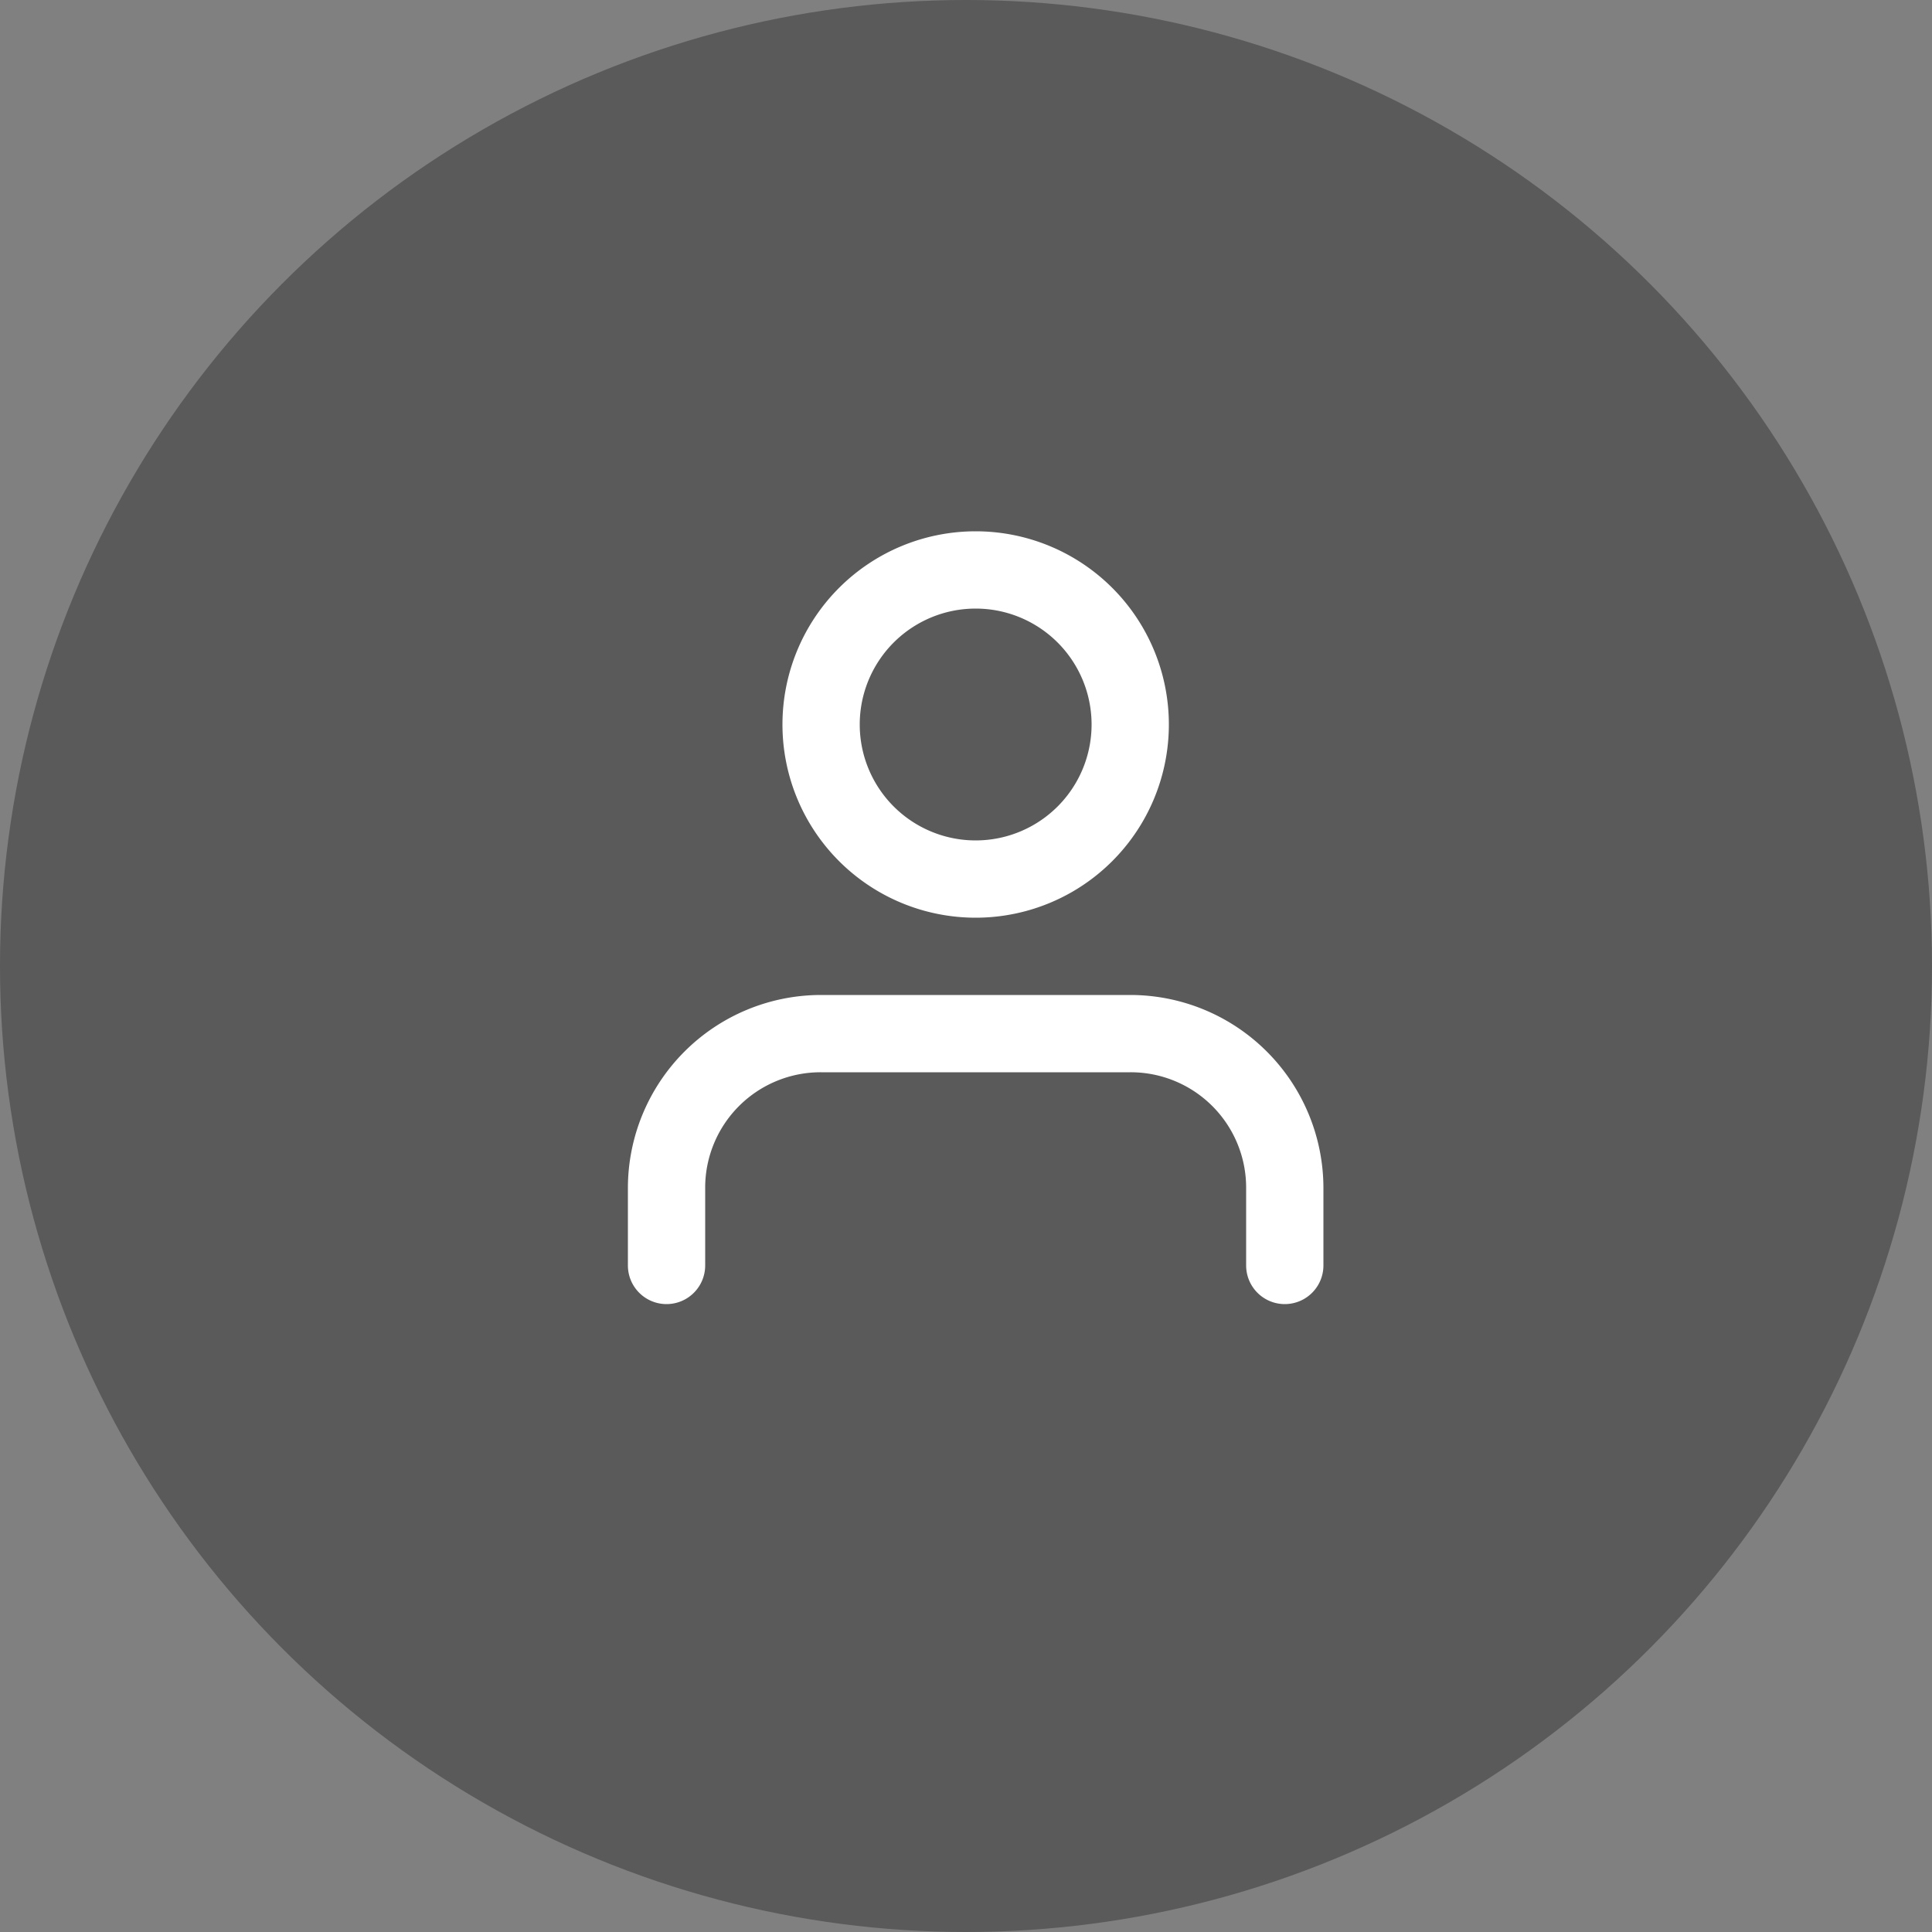
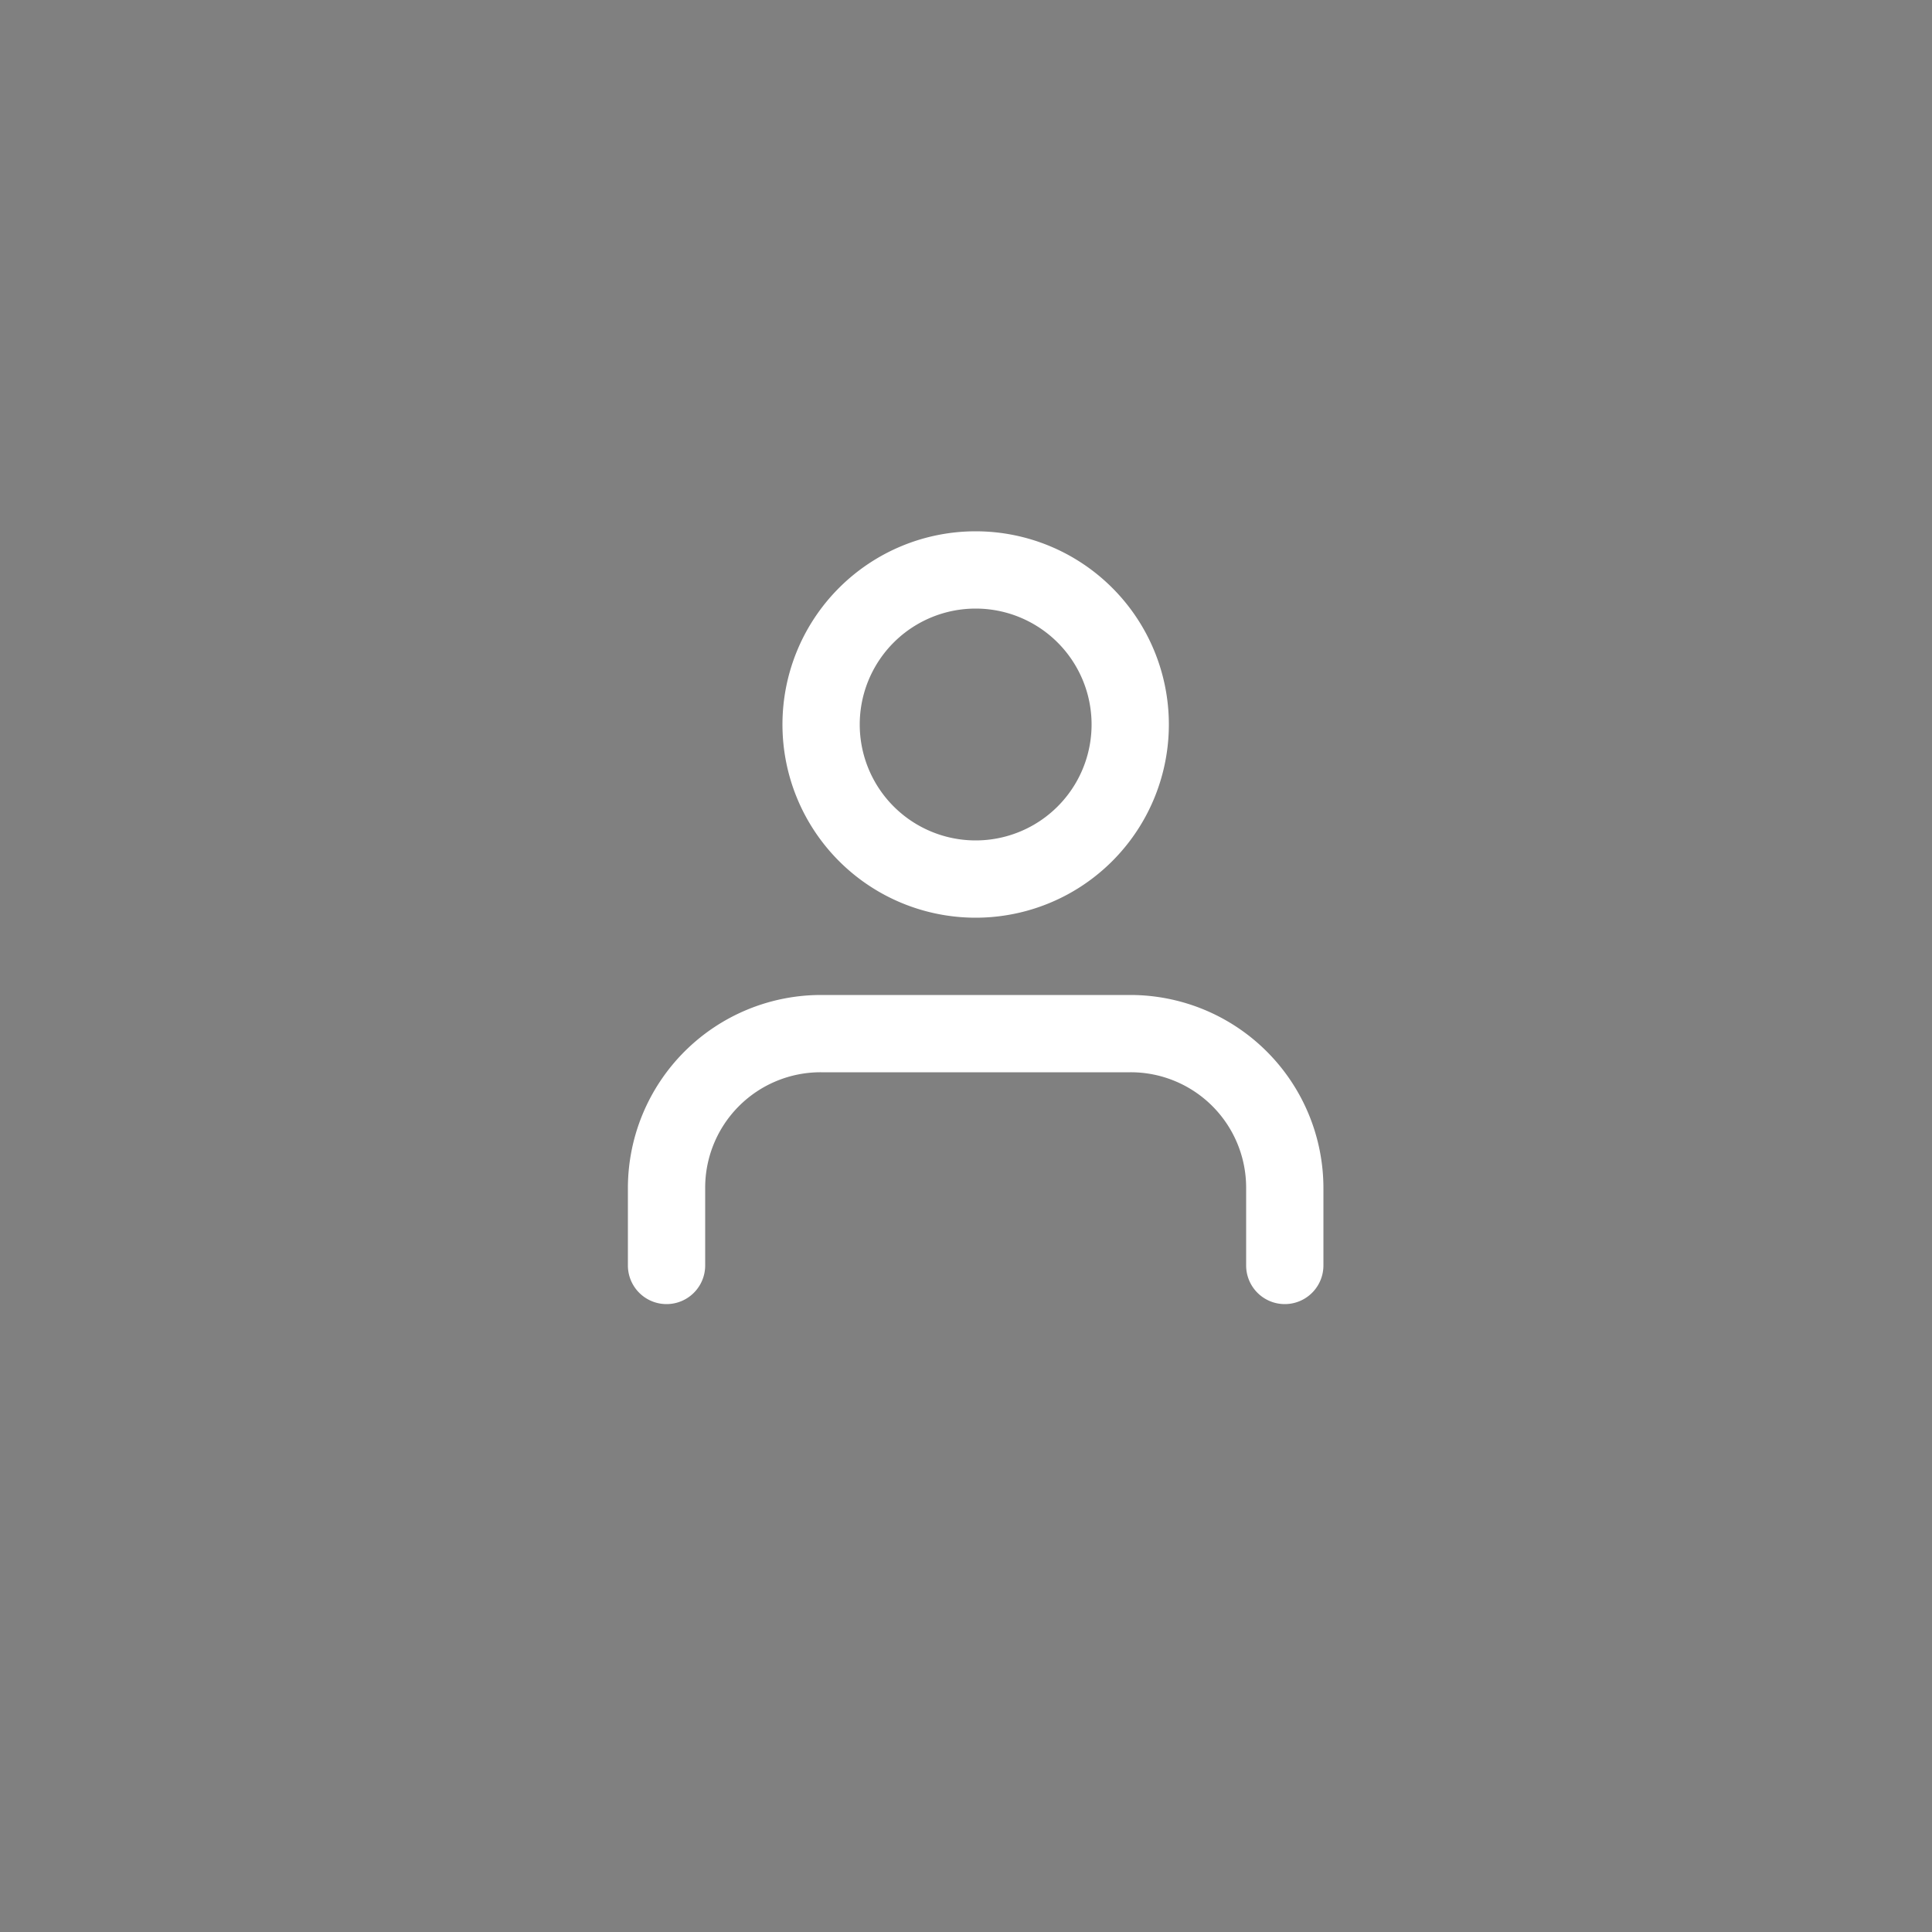
<svg xmlns="http://www.w3.org/2000/svg" viewBox="0 0 40 40">
  <rect x="0" y="0" width="40" height="40" fill="#808080" stroke="none" />
  <defs>
    <style>.cls-1{opacity:0.3;}.cls-2{fill:#fff;}</style>
  </defs>
  <g id="Слой_2" data-name="Слой 2">
    <g id="Слой_1-2" data-name="Слой 1">
      <g class="cls-1">
-         <circle cx="20" cy="20" r="20" />
-       </g>
+         </g>
      <path class="cls-2" d="M27.4,26.2a.8.8,0,1,1-1.6,0V24.6a2.39,2.39,0,0,0-2.4-2.4H17a2.39,2.39,0,0,0-2.4,2.4v1.6a.8.8,0,1,1-1.6,0h0V24.6a4,4,0,0,1,4-4h6.4a4,4,0,0,1,4,4ZM20.2,19a4,4,0,1,1,4-4A4,4,0,0,1,20.2,19Zm0-1.6a2.4,2.4,0,1,0,0-4.8h0a2.4,2.4,0,0,0,0,4.8Z" />
    </g>
  </g>
</svg>